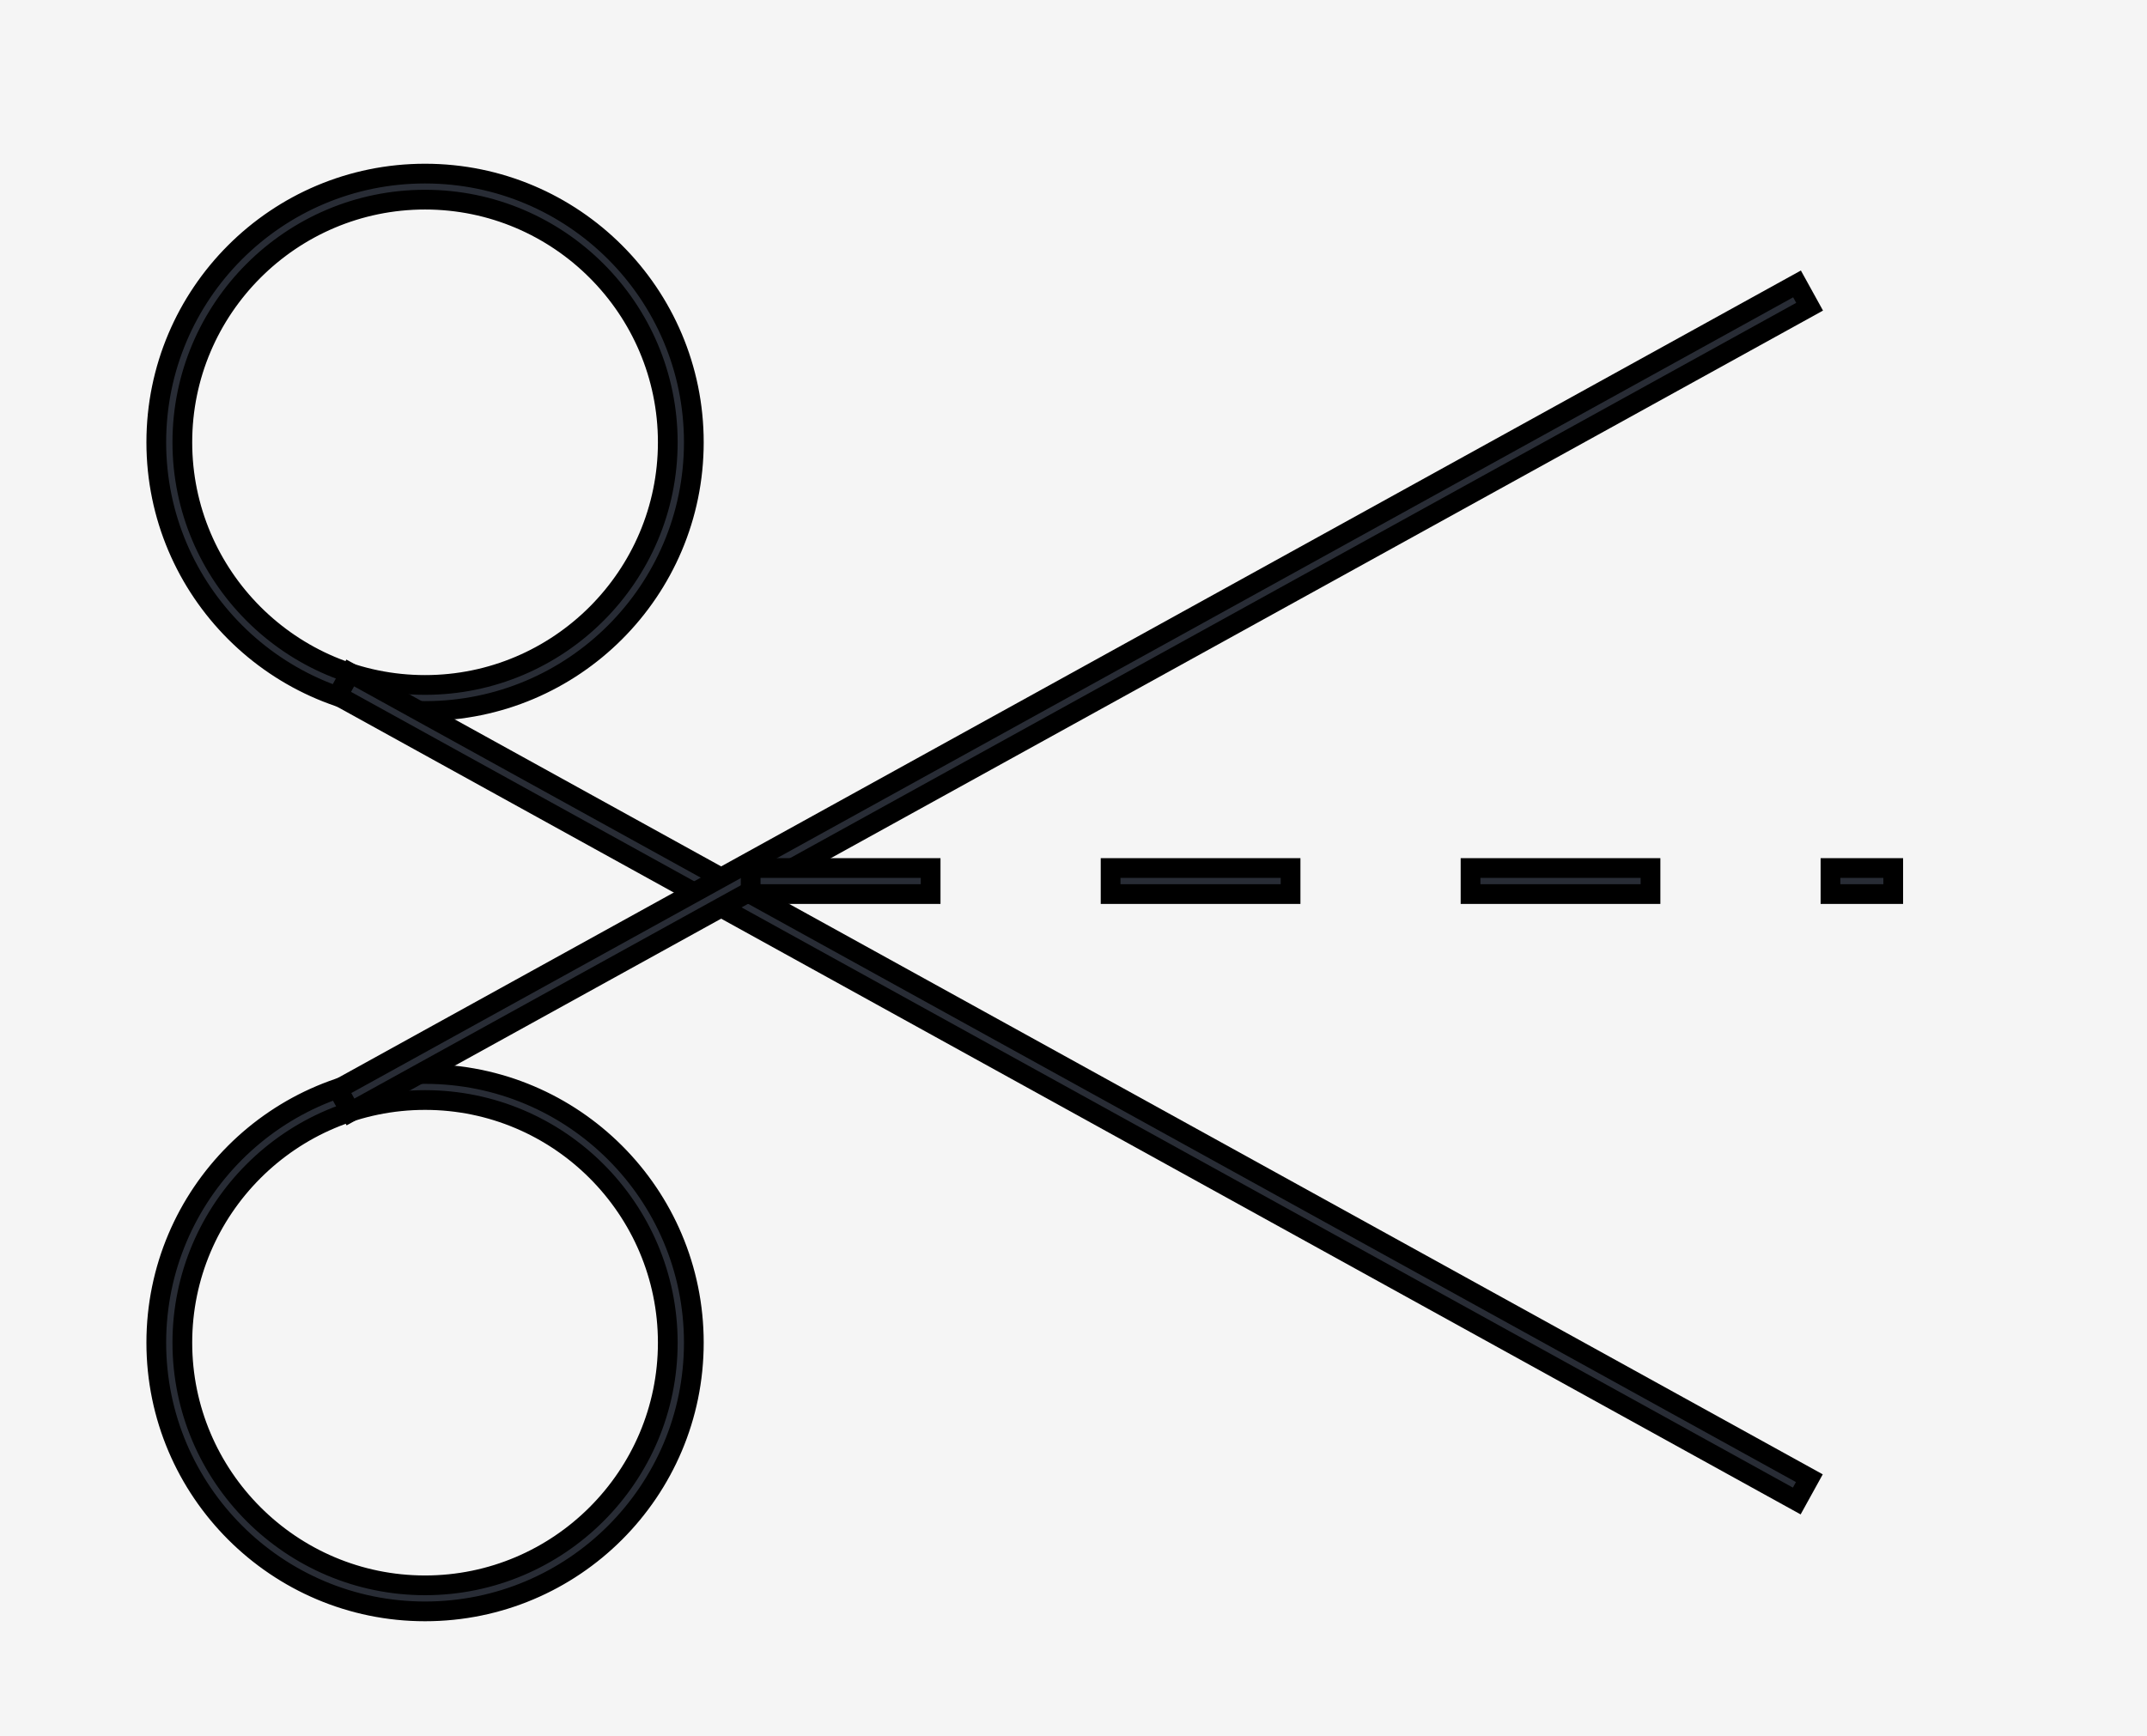
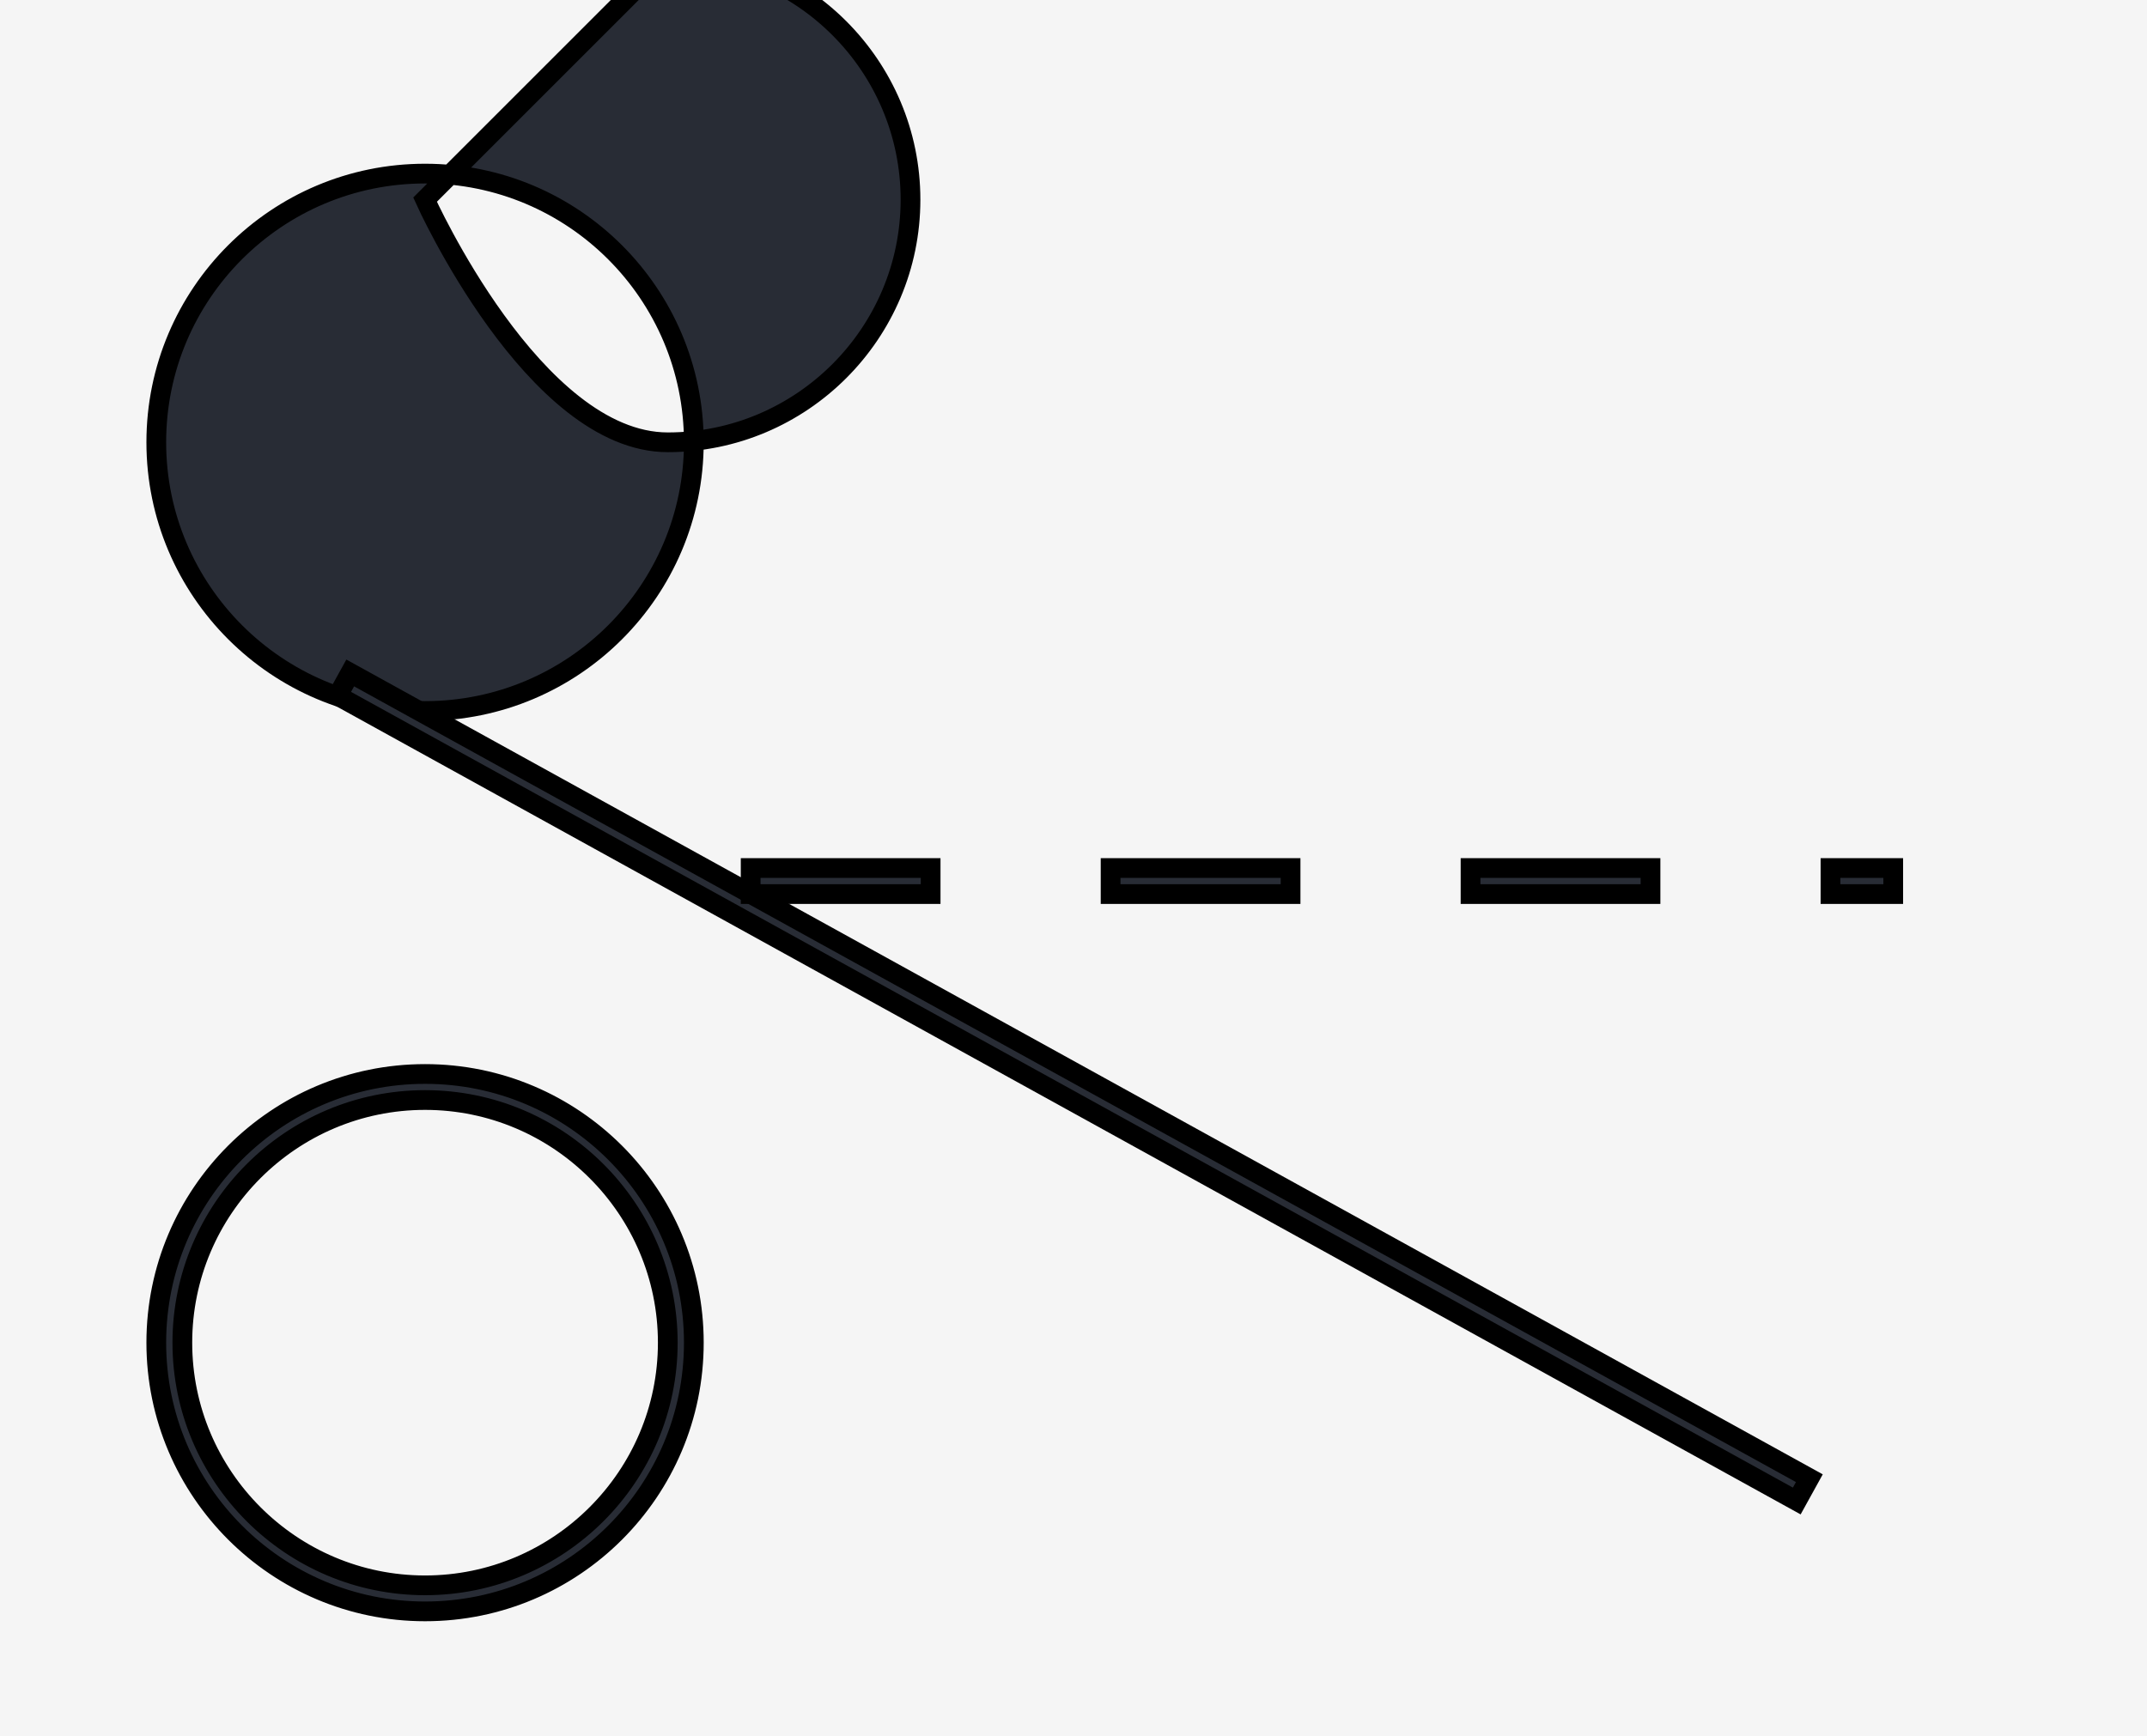
<svg xmlns="http://www.w3.org/2000/svg" viewBox="0 0 54.4 44" data-sanitized-data-name="Layer 2" data-name="Layer 2" id="Layer_2">
  <defs>
    <style>
      .cls-1 {
        fill: #f5f5f5;
      }

      .cls-2 {
        fill: #282c35;
        stroke: #000;
        stroke-miterlimit: 10;
        stroke-width: .5px;
      }
    </style>
  </defs>
  <g data-sanitized-data-name="Layer 1" data-name="Layer 1" id="Layer_1-2">
    <rect height="44" width="54.4" class="cls-1" />
    <g data-sanitized-data-name="Layer 1" data-name="Layer 1" id="Layer_1-3">
      <g>
-         <path d="m10.77,18.02c-3.75,0-6.81-3.05-6.81-6.81s3.05-6.81,6.81-6.81,6.81,3.05,6.81,6.81-3.05,6.81-6.81,6.81Zm0-12.96c-3.39,0-6.15,2.76-6.15,6.15s2.76,6.15,6.15,6.15,6.15-2.76,6.15-6.15-2.76-6.15-6.15-6.15Z" class="cls-2" />
+         <path d="m10.77,18.02c-3.75,0-6.81-3.05-6.81-6.81s3.05-6.81,6.81-6.81,6.81,3.05,6.81,6.81-3.05,6.81-6.81,6.81Zm0-12.96s2.76,6.15,6.15,6.15,6.15-2.76,6.15-6.15-2.76-6.15-6.15-6.15Z" class="cls-2" />
        <rect transform="translate(-10.06 38.05) rotate(-61.1)" height="42.23" width=".66" y="6.43" x="26.87" class="cls-2" />
        <path d="m10.77,40.84c-3.75,0-6.81-3.05-6.81-6.81s3.05-6.81,6.81-6.81,6.81,3.05,6.81,6.81-3.05,6.81-6.81,6.81Zm0-12.96c-3.39,0-6.15,2.76-6.15,6.15s2.76,6.15,6.15,6.15,6.15-2.76,6.15-6.15-2.76-6.15-6.15-6.15Z" class="cls-2" />
-         <rect transform="translate(-5.16 15.35) rotate(-28.9)" height=".66" width="42.23" y="17.36" x="6.09" class="cls-2" />
        <path d="m47.97,22.66h-1.59v-.66h1.59v.66Zm-6.15,0h-4.56v-.66h4.56v.66Zm-9.12,0h-4.56v-.66h4.56v.66Zm-9.12,0h-4.56v-.66h4.56v.66Z" class="cls-2" />
      </g>
    </g>
  </g>
</svg>